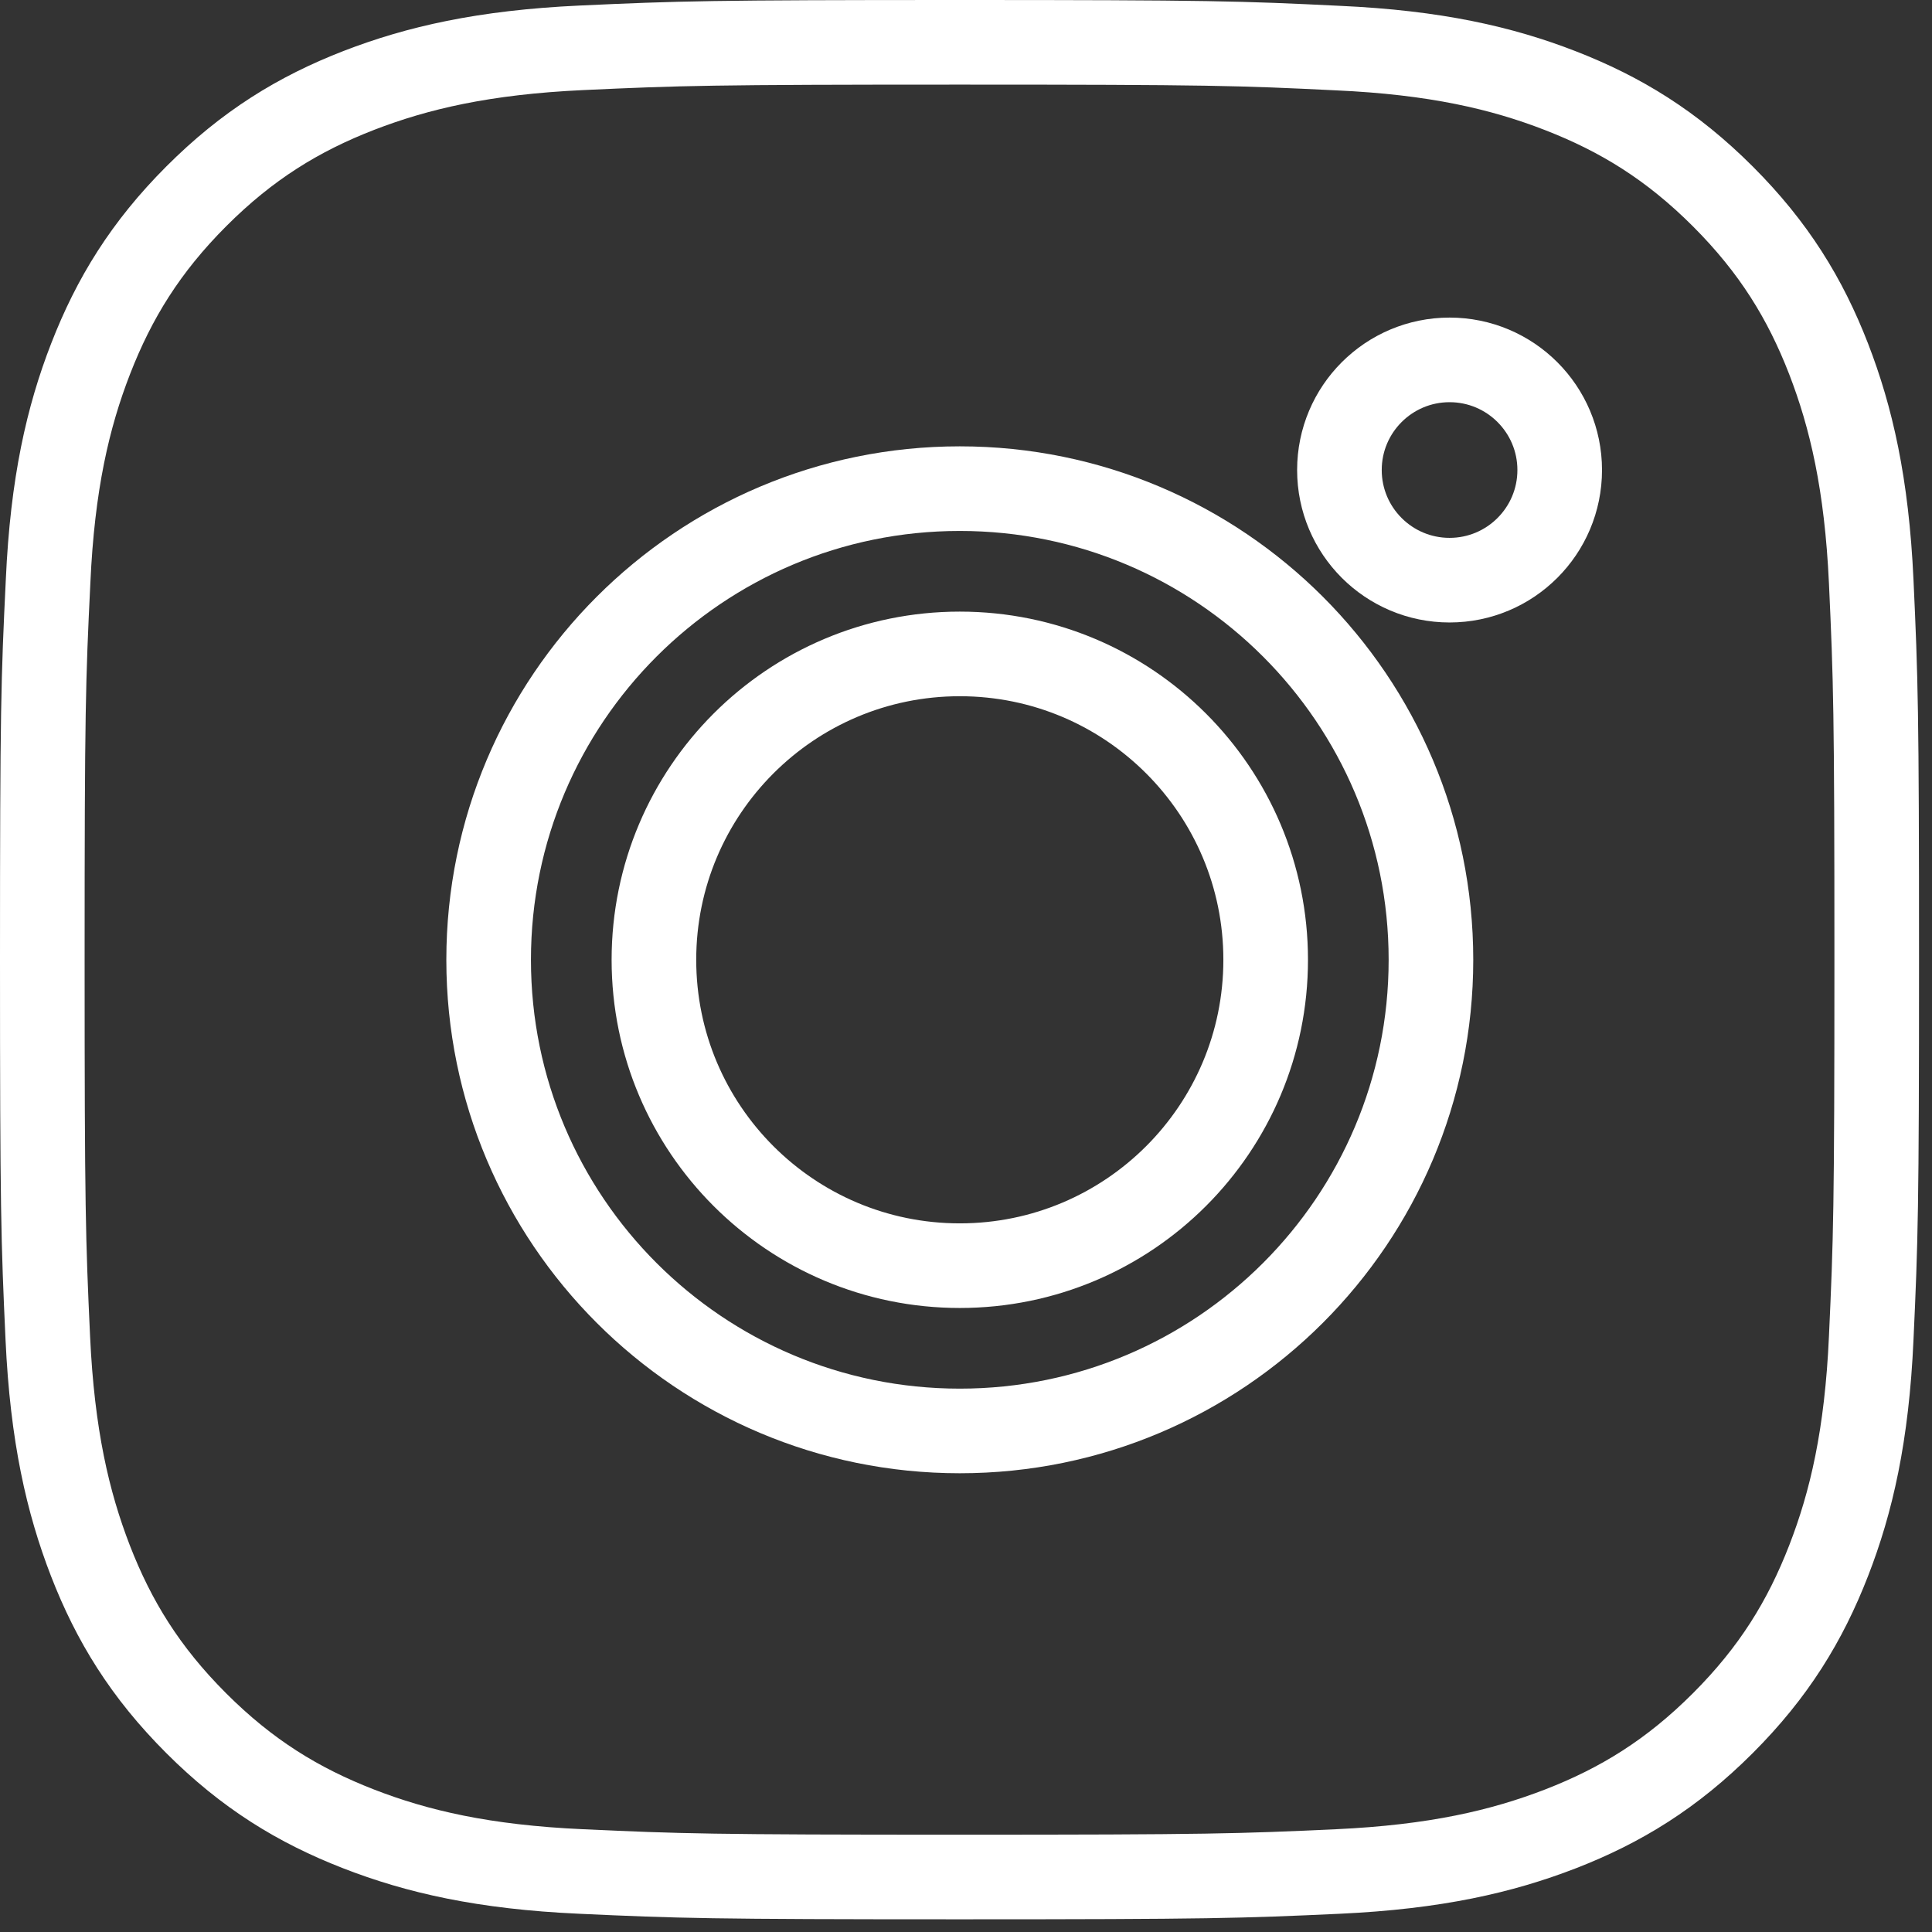
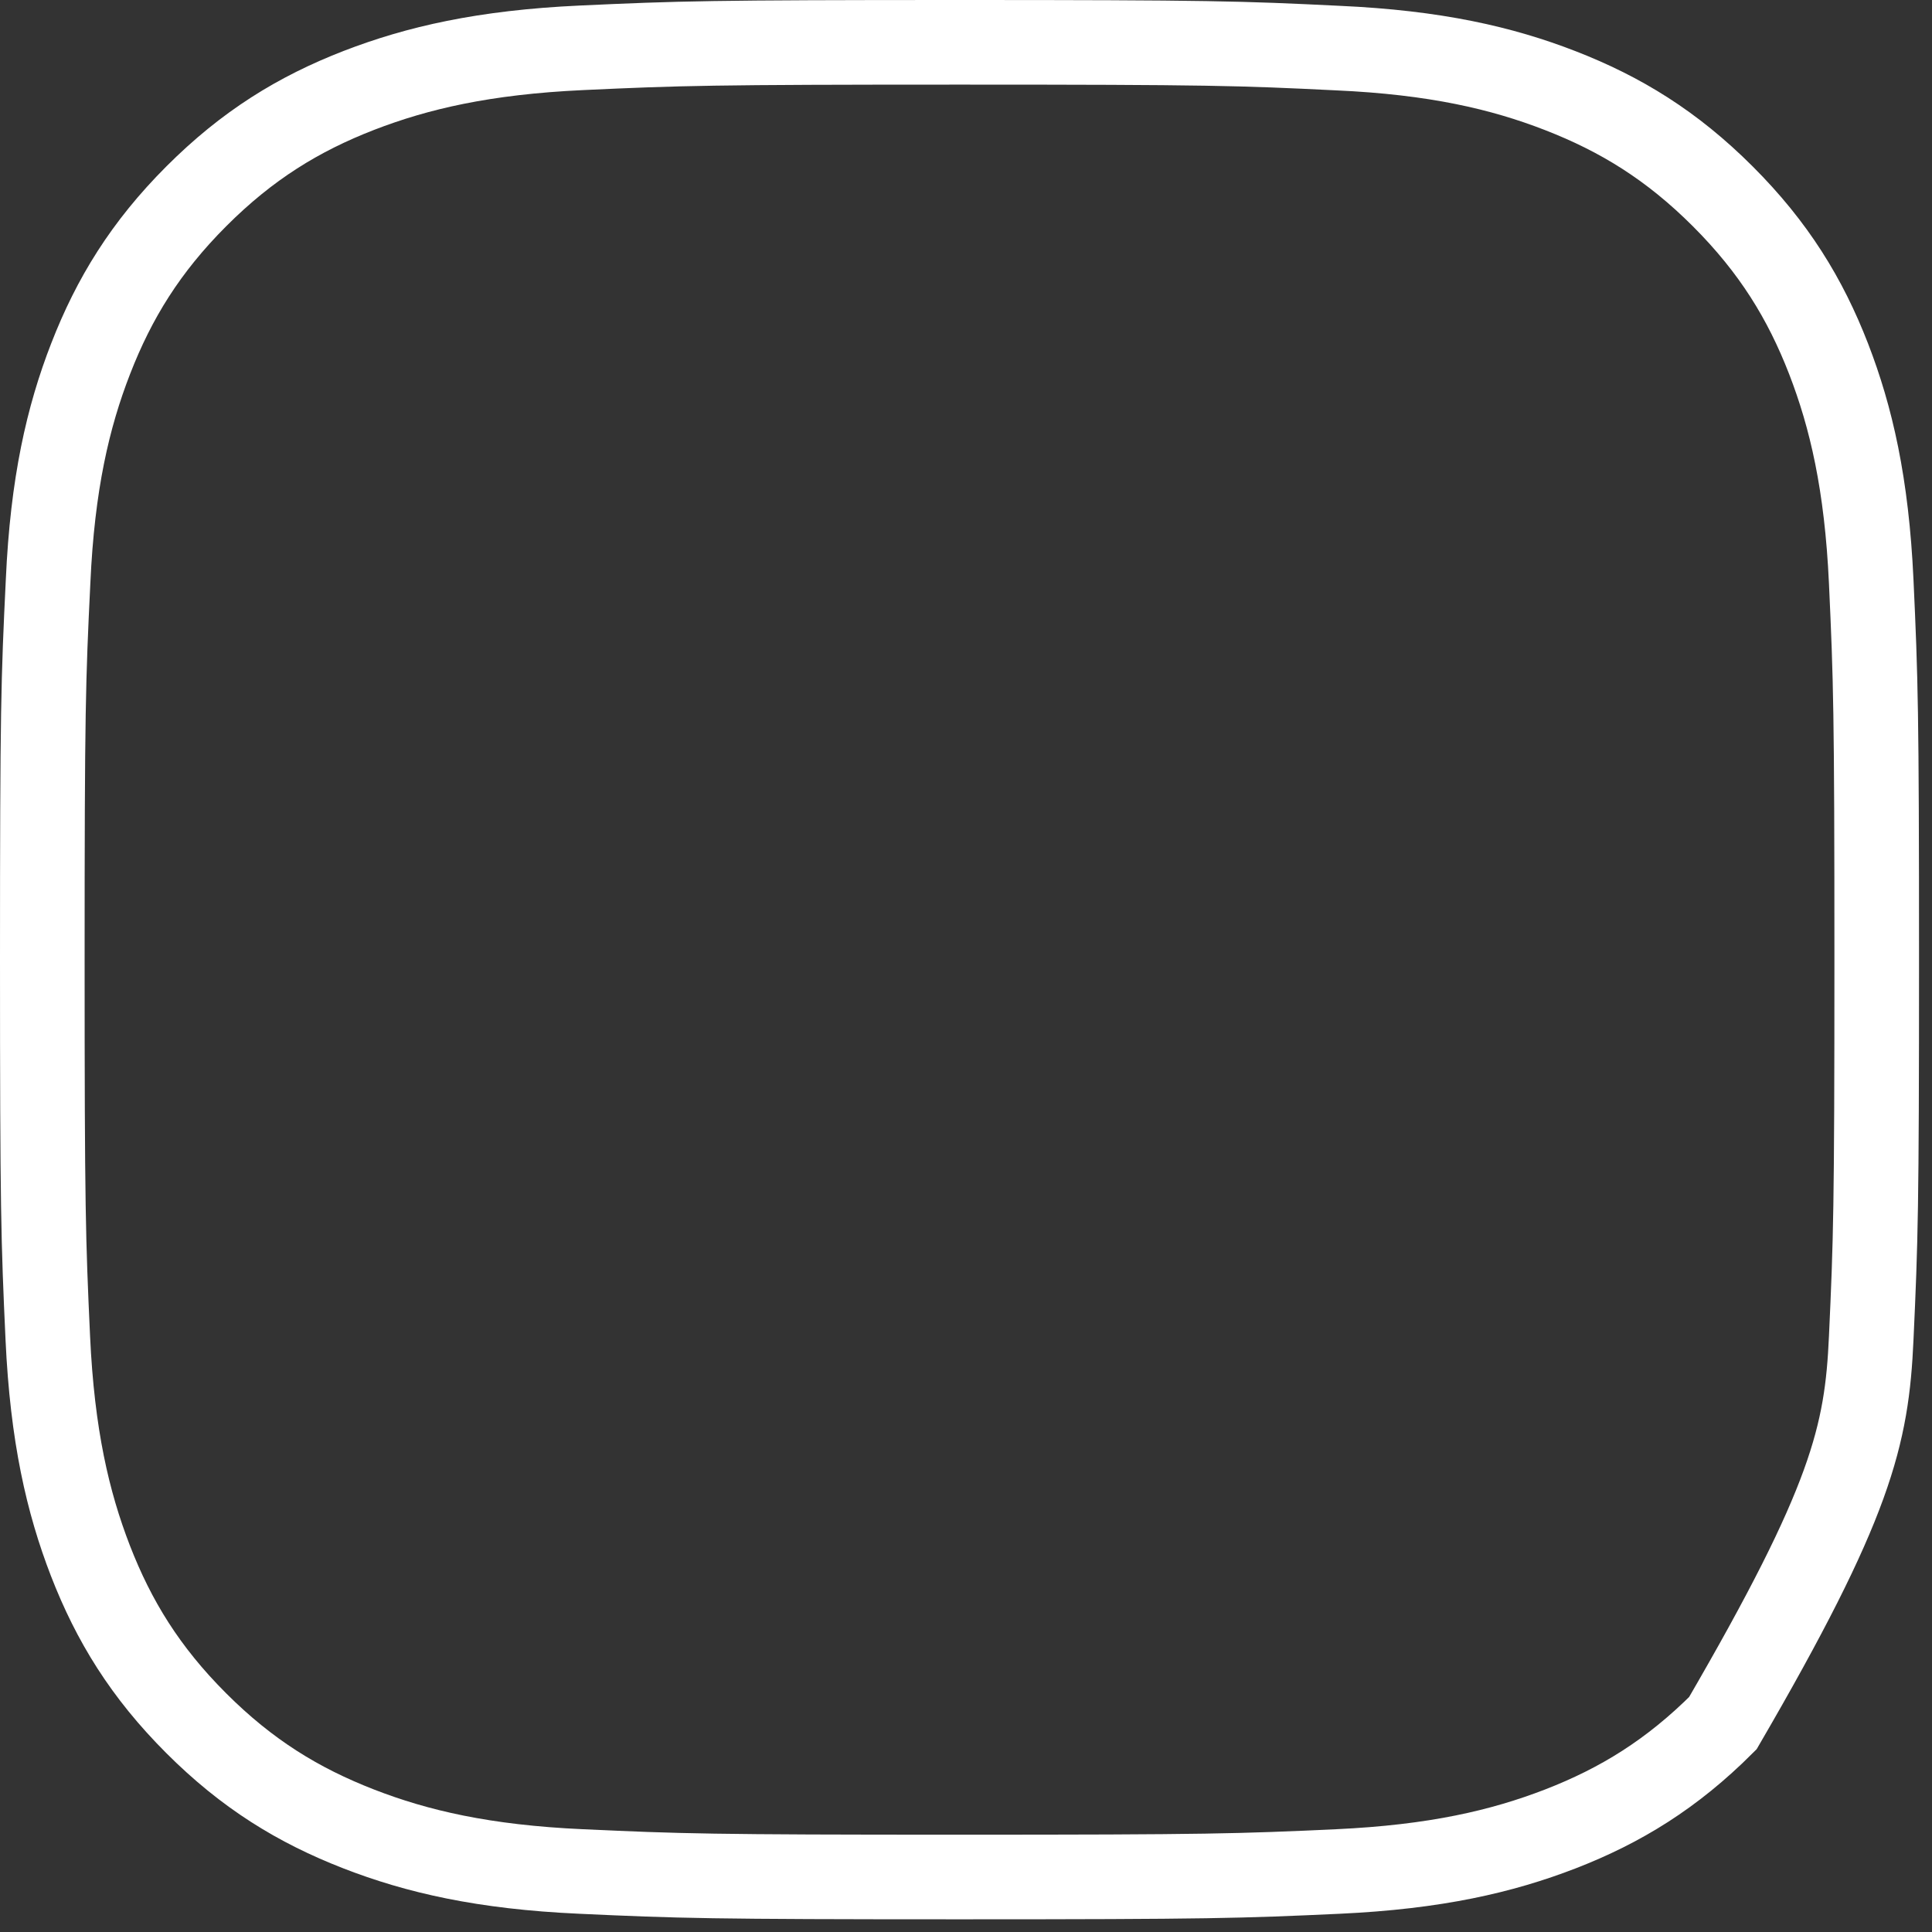
<svg xmlns="http://www.w3.org/2000/svg" width="137" height="137" viewBox="0 0 137 137" fill="none">
  <rect x="0" y="0" width="137" height="137" fill="#333333" stroke="none" />
  <g clip-path="url(#clip0)">
-     <path d="M68.06 3C50.39 3 48.18 3.07 41.24 3.39C34.31 3.71 29.59 4.81 25.45 6.41C21.17 8.07 17.54 10.3 13.93 13.91C10.32 17.52 8.09 21.16 6.43 25.43C4.82 29.57 3.72 34.3 3.41 41.22C3.07 48.18 3 50.39 3 68.06C3 85.73 3.07 87.95 3.39 94.88C3.71 101.81 4.81 106.53 6.41 110.67C8.07 114.95 10.3 118.58 13.91 122.19C17.53 125.81 21.16 128.03 25.43 129.69C29.57 131.3 34.3 132.4 41.22 132.71C48.16 133.03 50.37 133.1 68.04 133.1C85.71 133.1 87.93 133.03 94.86 132.71C101.79 132.39 106.51 131.29 110.65 129.69C114.93 128.03 118.56 125.8 122.17 122.19C125.79 118.57 128.01 114.94 129.67 110.67C131.28 106.53 132.38 101.8 132.69 94.88C133.01 87.94 133.08 85.73 133.08 68.06C133.08 50.39 133.01 48.17 132.69 41.24C132.37 34.31 131.27 29.59 129.67 25.45C128.01 21.17 125.78 17.54 122.17 13.93C118.55 10.31 114.92 8.09 110.65 6.43C106.51 4.82 101.78 3.72 94.86 3.41C87.95 3.07 85.73 3 68.06 3Z" stroke="white" stroke-width="6" stroke-miterlimit="10" />
-     <path d="M68.06 34.65C49.61 34.65 34.65 49.61 34.65 68.06C34.65 86.51 49.61 101.47 68.06 101.47C86.51 101.47 101.47 86.51 101.47 68.06C101.47 49.61 86.51 34.65 68.06 34.65ZM68.06 89.75C56.08 89.75 46.37 80.04 46.37 68.06C46.37 56.08 56.08 46.37 68.06 46.37C80.04 46.37 89.75 56.08 89.75 68.06C89.75 80.04 80.04 89.75 68.06 89.75Z" stroke="white" stroke-width="6" stroke-miterlimit="10" />
-     <path d="M102.79 41.14C107.103 41.14 110.6 37.643 110.6 33.33C110.6 29.017 107.103 25.52 102.79 25.52C98.477 25.52 94.98 29.017 94.98 33.33C94.98 37.643 98.477 41.14 102.79 41.14Z" stroke="white" stroke-width="6" stroke-miterlimit="10" />
+     <path d="M68.06 3C50.39 3 48.18 3.07 41.24 3.39C34.31 3.71 29.59 4.81 25.45 6.41C21.17 8.07 17.54 10.3 13.93 13.91C10.32 17.52 8.09 21.16 6.43 25.43C4.82 29.57 3.72 34.3 3.41 41.22C3.07 48.18 3 50.39 3 68.06C3 85.73 3.07 87.95 3.39 94.88C3.71 101.81 4.81 106.53 6.41 110.67C8.07 114.95 10.3 118.58 13.91 122.19C17.53 125.81 21.16 128.03 25.43 129.69C29.57 131.3 34.3 132.4 41.22 132.71C48.16 133.03 50.37 133.1 68.04 133.1C85.71 133.1 87.93 133.03 94.86 132.71C101.79 132.39 106.51 131.29 110.65 129.69C114.93 128.03 118.56 125.8 122.17 122.19C131.28 106.53 132.38 101.8 132.69 94.88C133.01 87.94 133.08 85.73 133.08 68.06C133.08 50.39 133.01 48.17 132.69 41.24C132.37 34.31 131.27 29.59 129.67 25.45C128.01 21.17 125.78 17.54 122.17 13.93C118.55 10.31 114.92 8.09 110.65 6.43C106.51 4.82 101.78 3.72 94.86 3.41C87.95 3.07 85.73 3 68.06 3Z" stroke="white" stroke-width="6" stroke-miterlimit="10" />
  </g>
  <defs>
    <clipPath id="clip0">
      <rect width="136.12" height="136.12" fill="white" />
    </clipPath>
  </defs>
</svg>